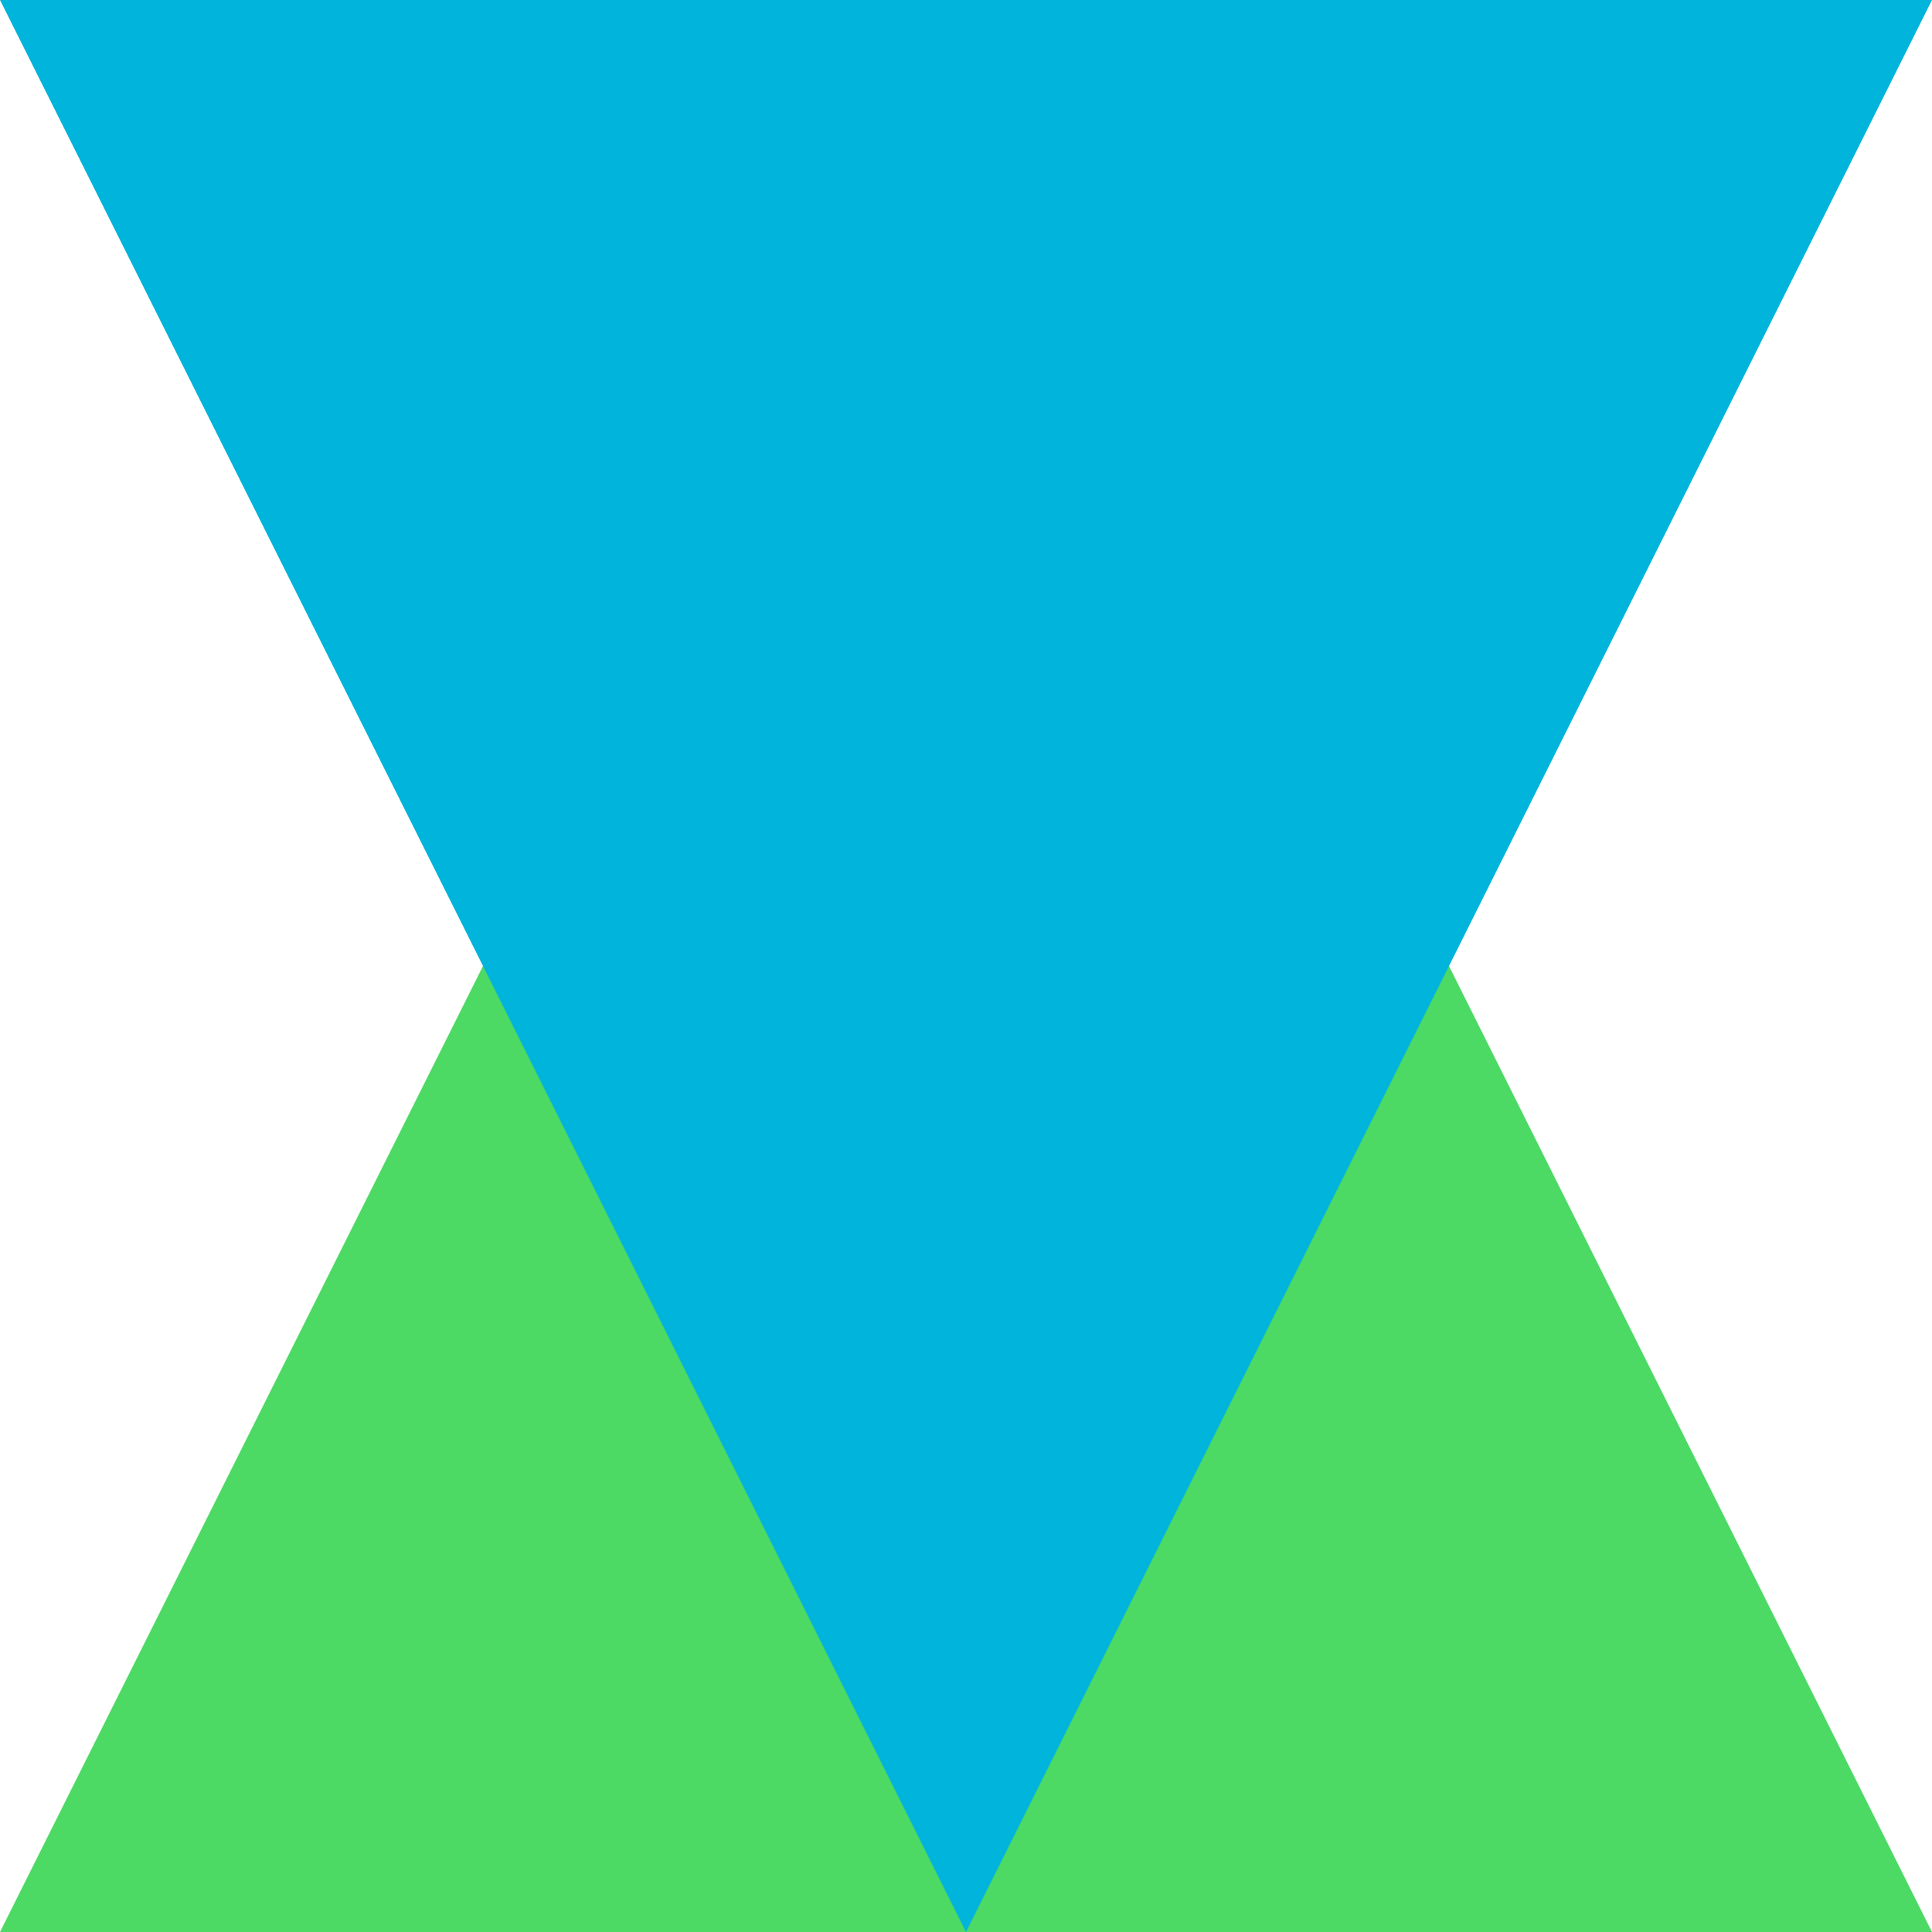
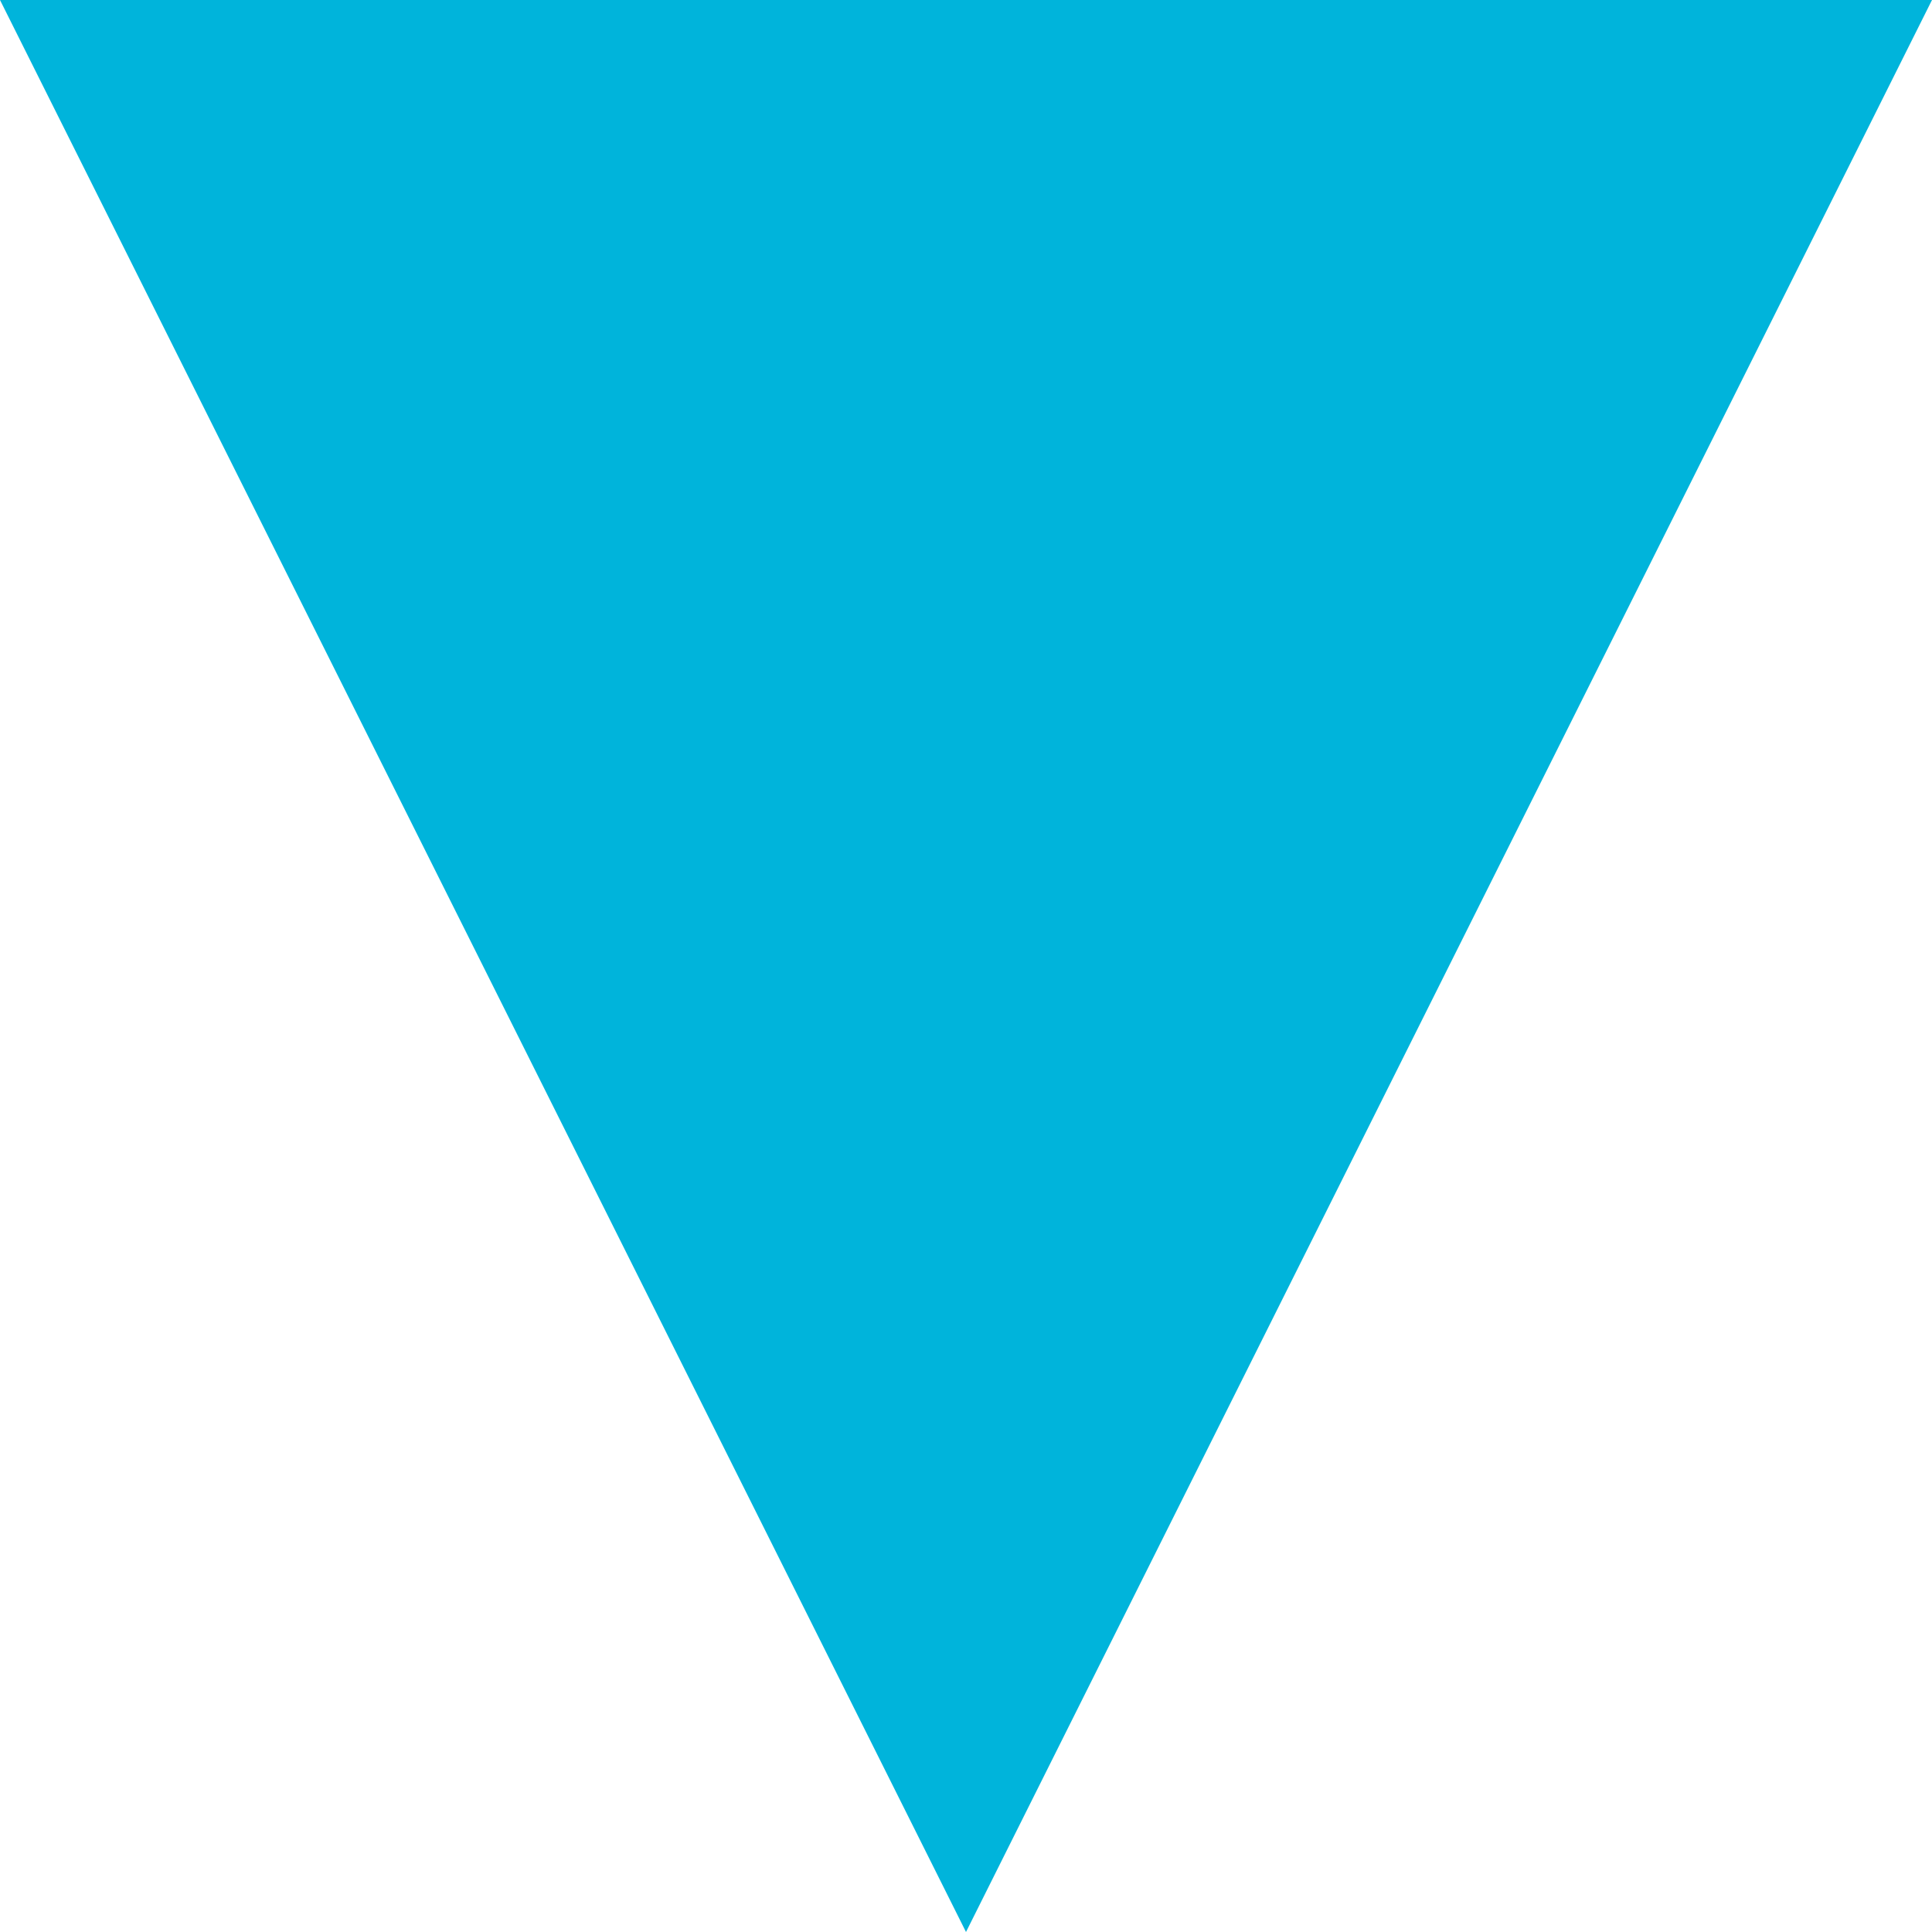
<svg xmlns="http://www.w3.org/2000/svg" width="800" height="800" viewBox="0 0 800 800" fill="none">
-   <path d="M400 0L0 800H800L400 0Z" fill="#4CD964" />
-   <path d="M400 800L800 0H0L400 800Z" fill="#00B4DB" />
+   <path d="M400 800L800 0H0Z" fill="#00B4DB" />
</svg>